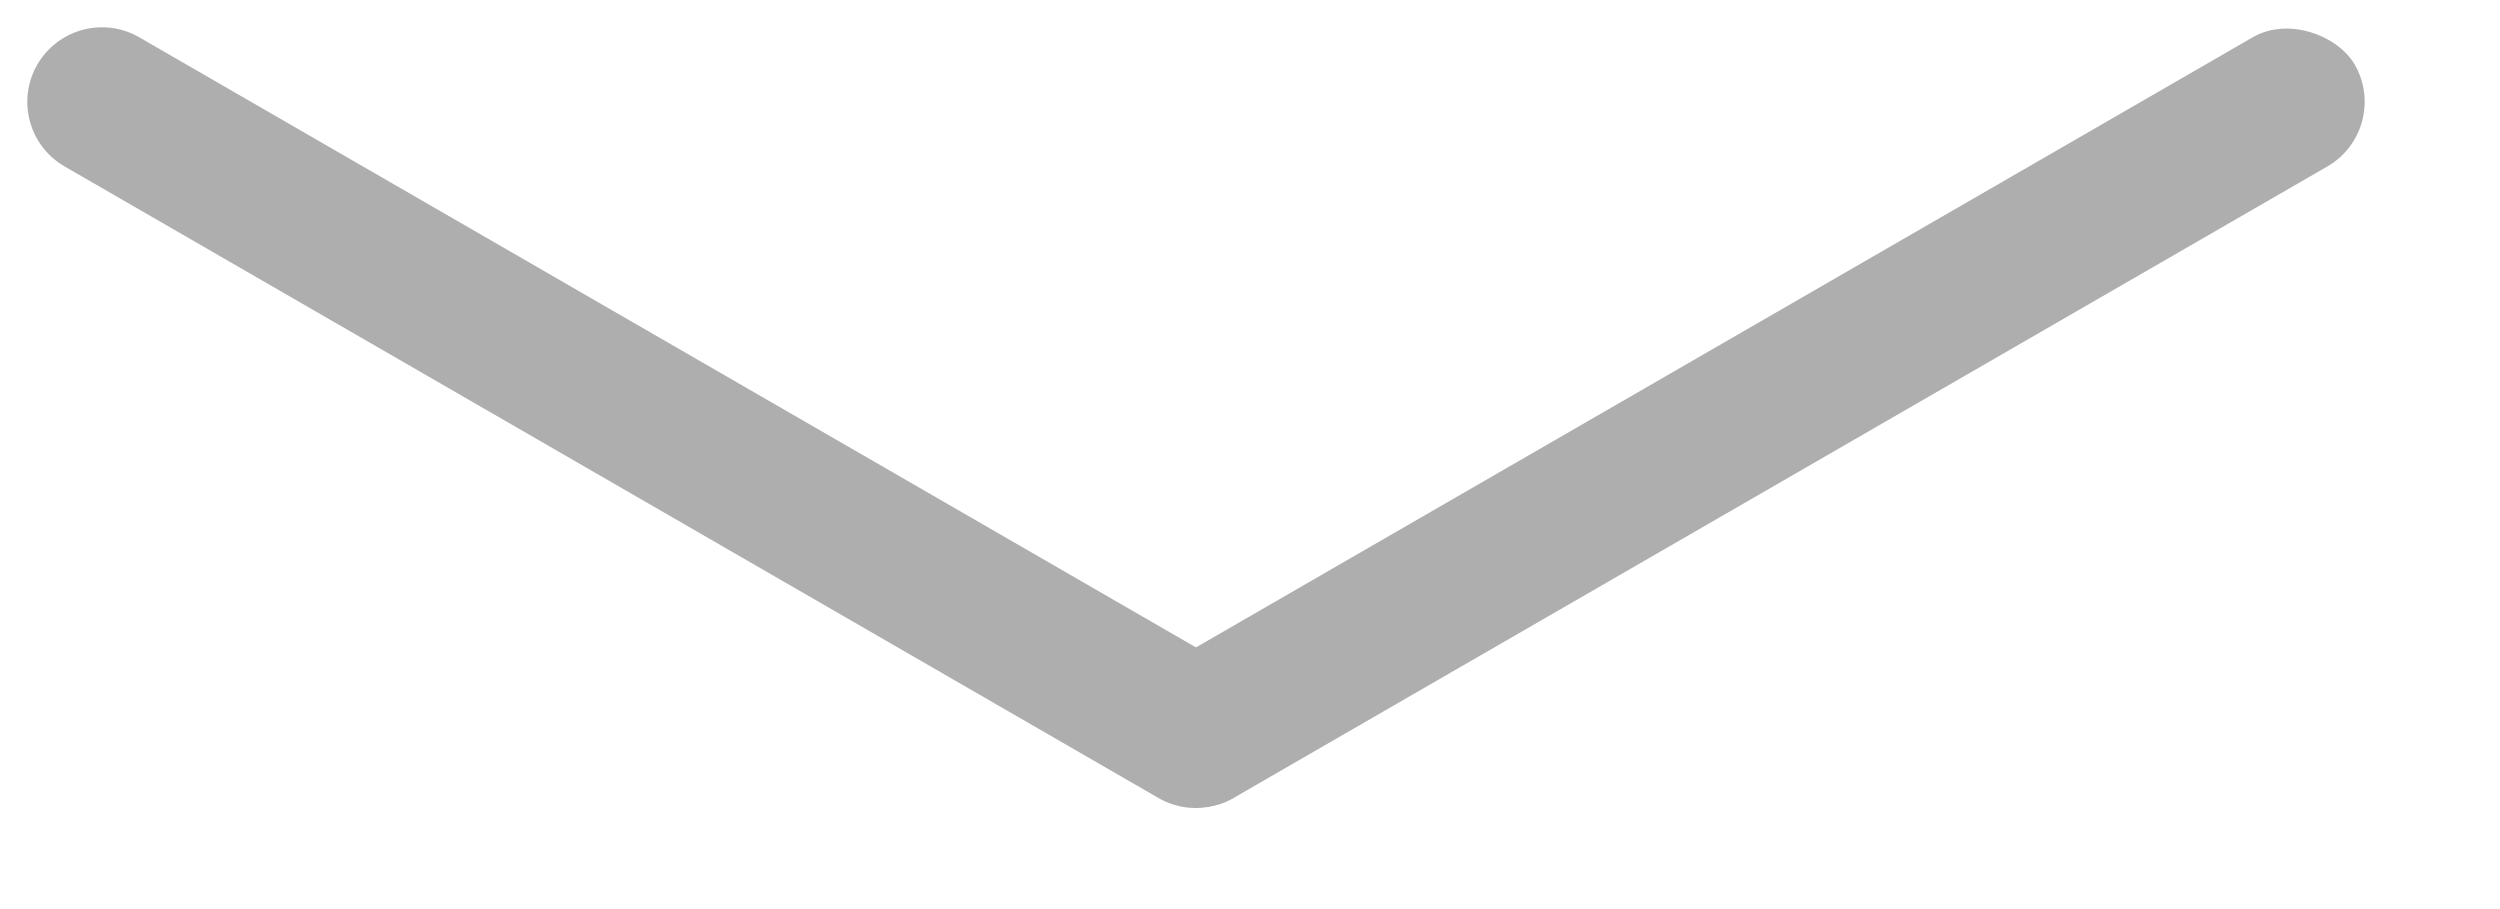
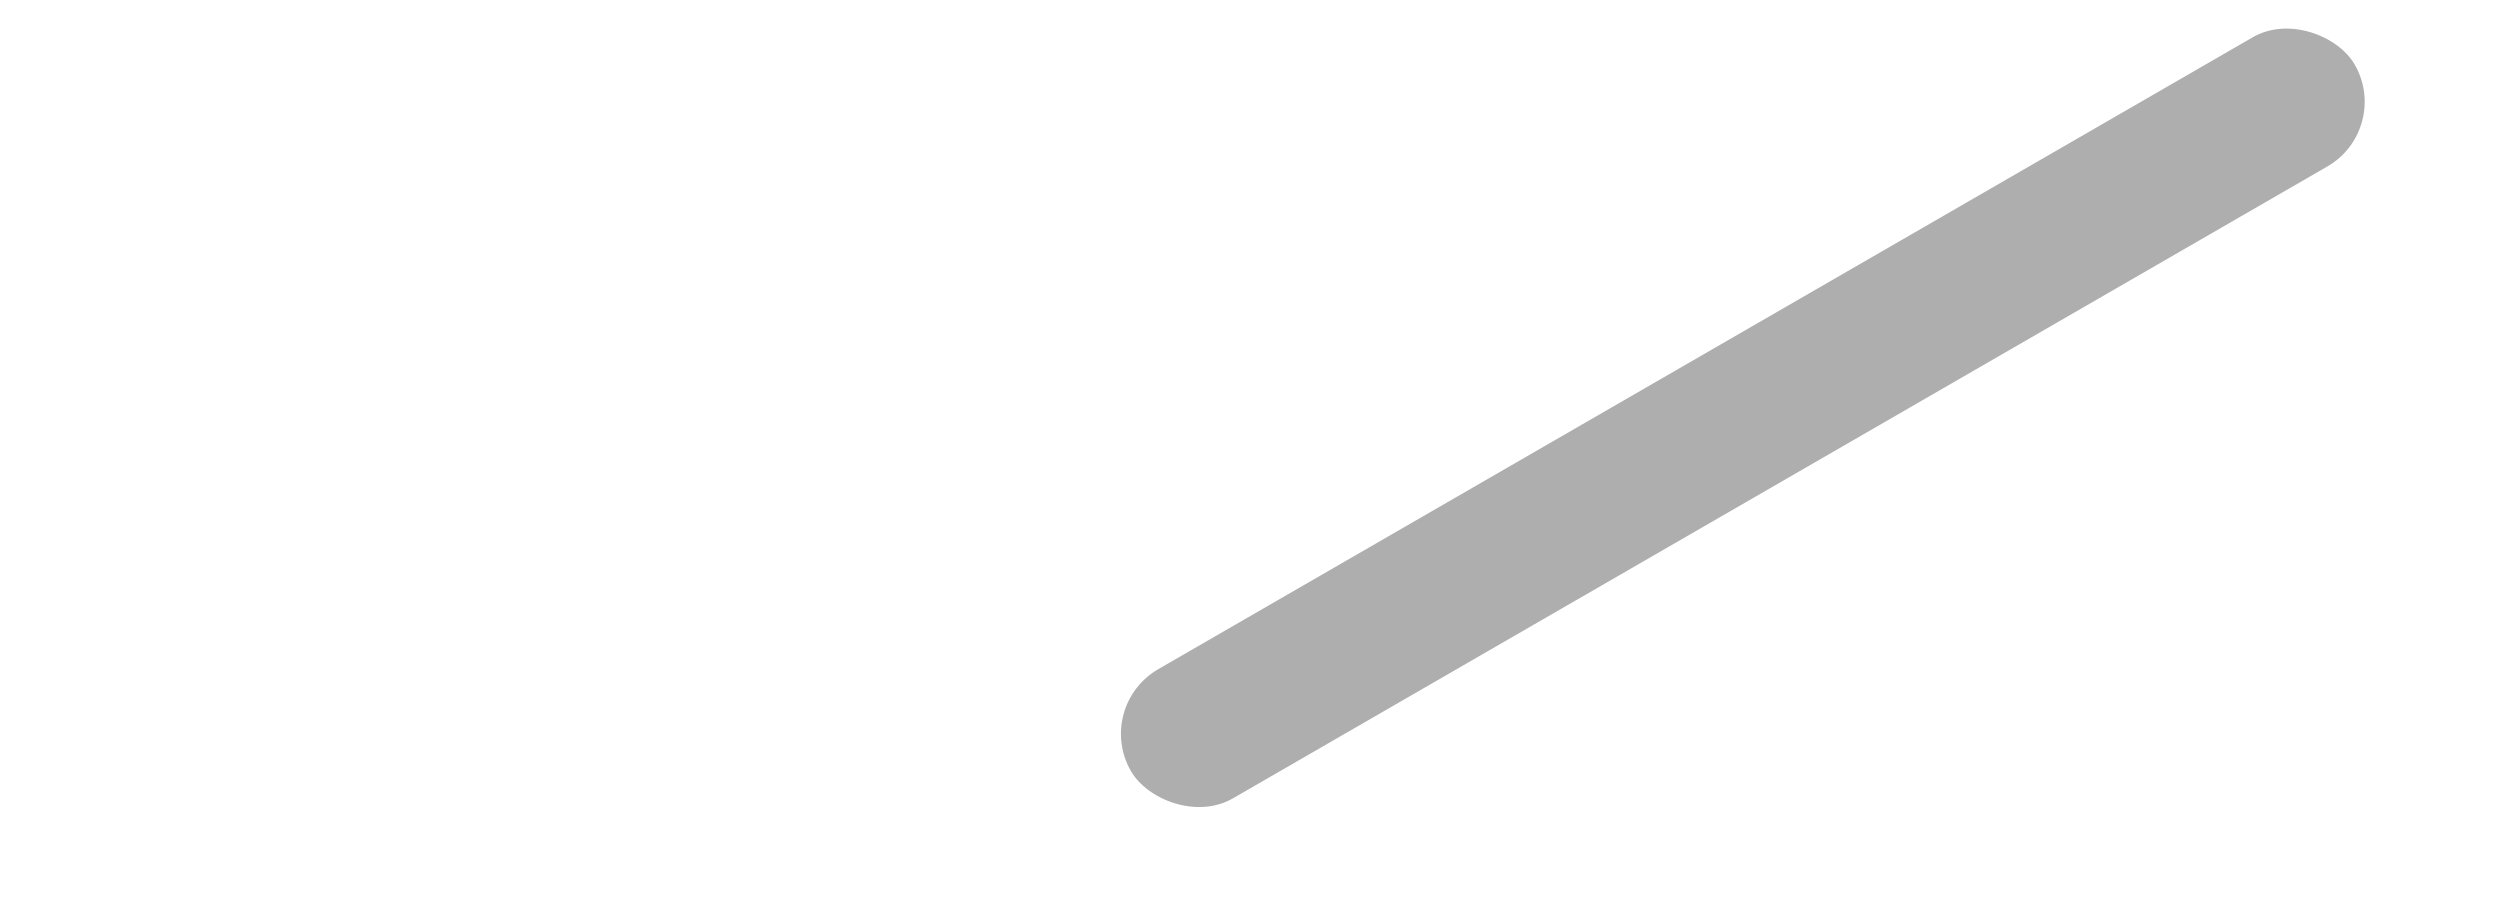
<svg xmlns="http://www.w3.org/2000/svg" width="22" height="8" viewBox="0 0 22 8" fill="none">
  <rect x="9.624" y="6.217" width="12.435" height="1.313" rx="0.657" transform="rotate(-30 9.624 6.217)" fill="#AEAEAE" />
-   <path d="M0.328 0.569C0.51 0.255 0.911 0.147 1.225 0.328L10.85 5.885C11.164 6.067 11.272 6.468 11.091 6.782C10.909 7.096 10.508 7.204 10.194 7.022L0.569 1.465C0.255 1.284 0.147 0.883 0.328 0.569Z" fill="#AEAEAE" />
</svg>